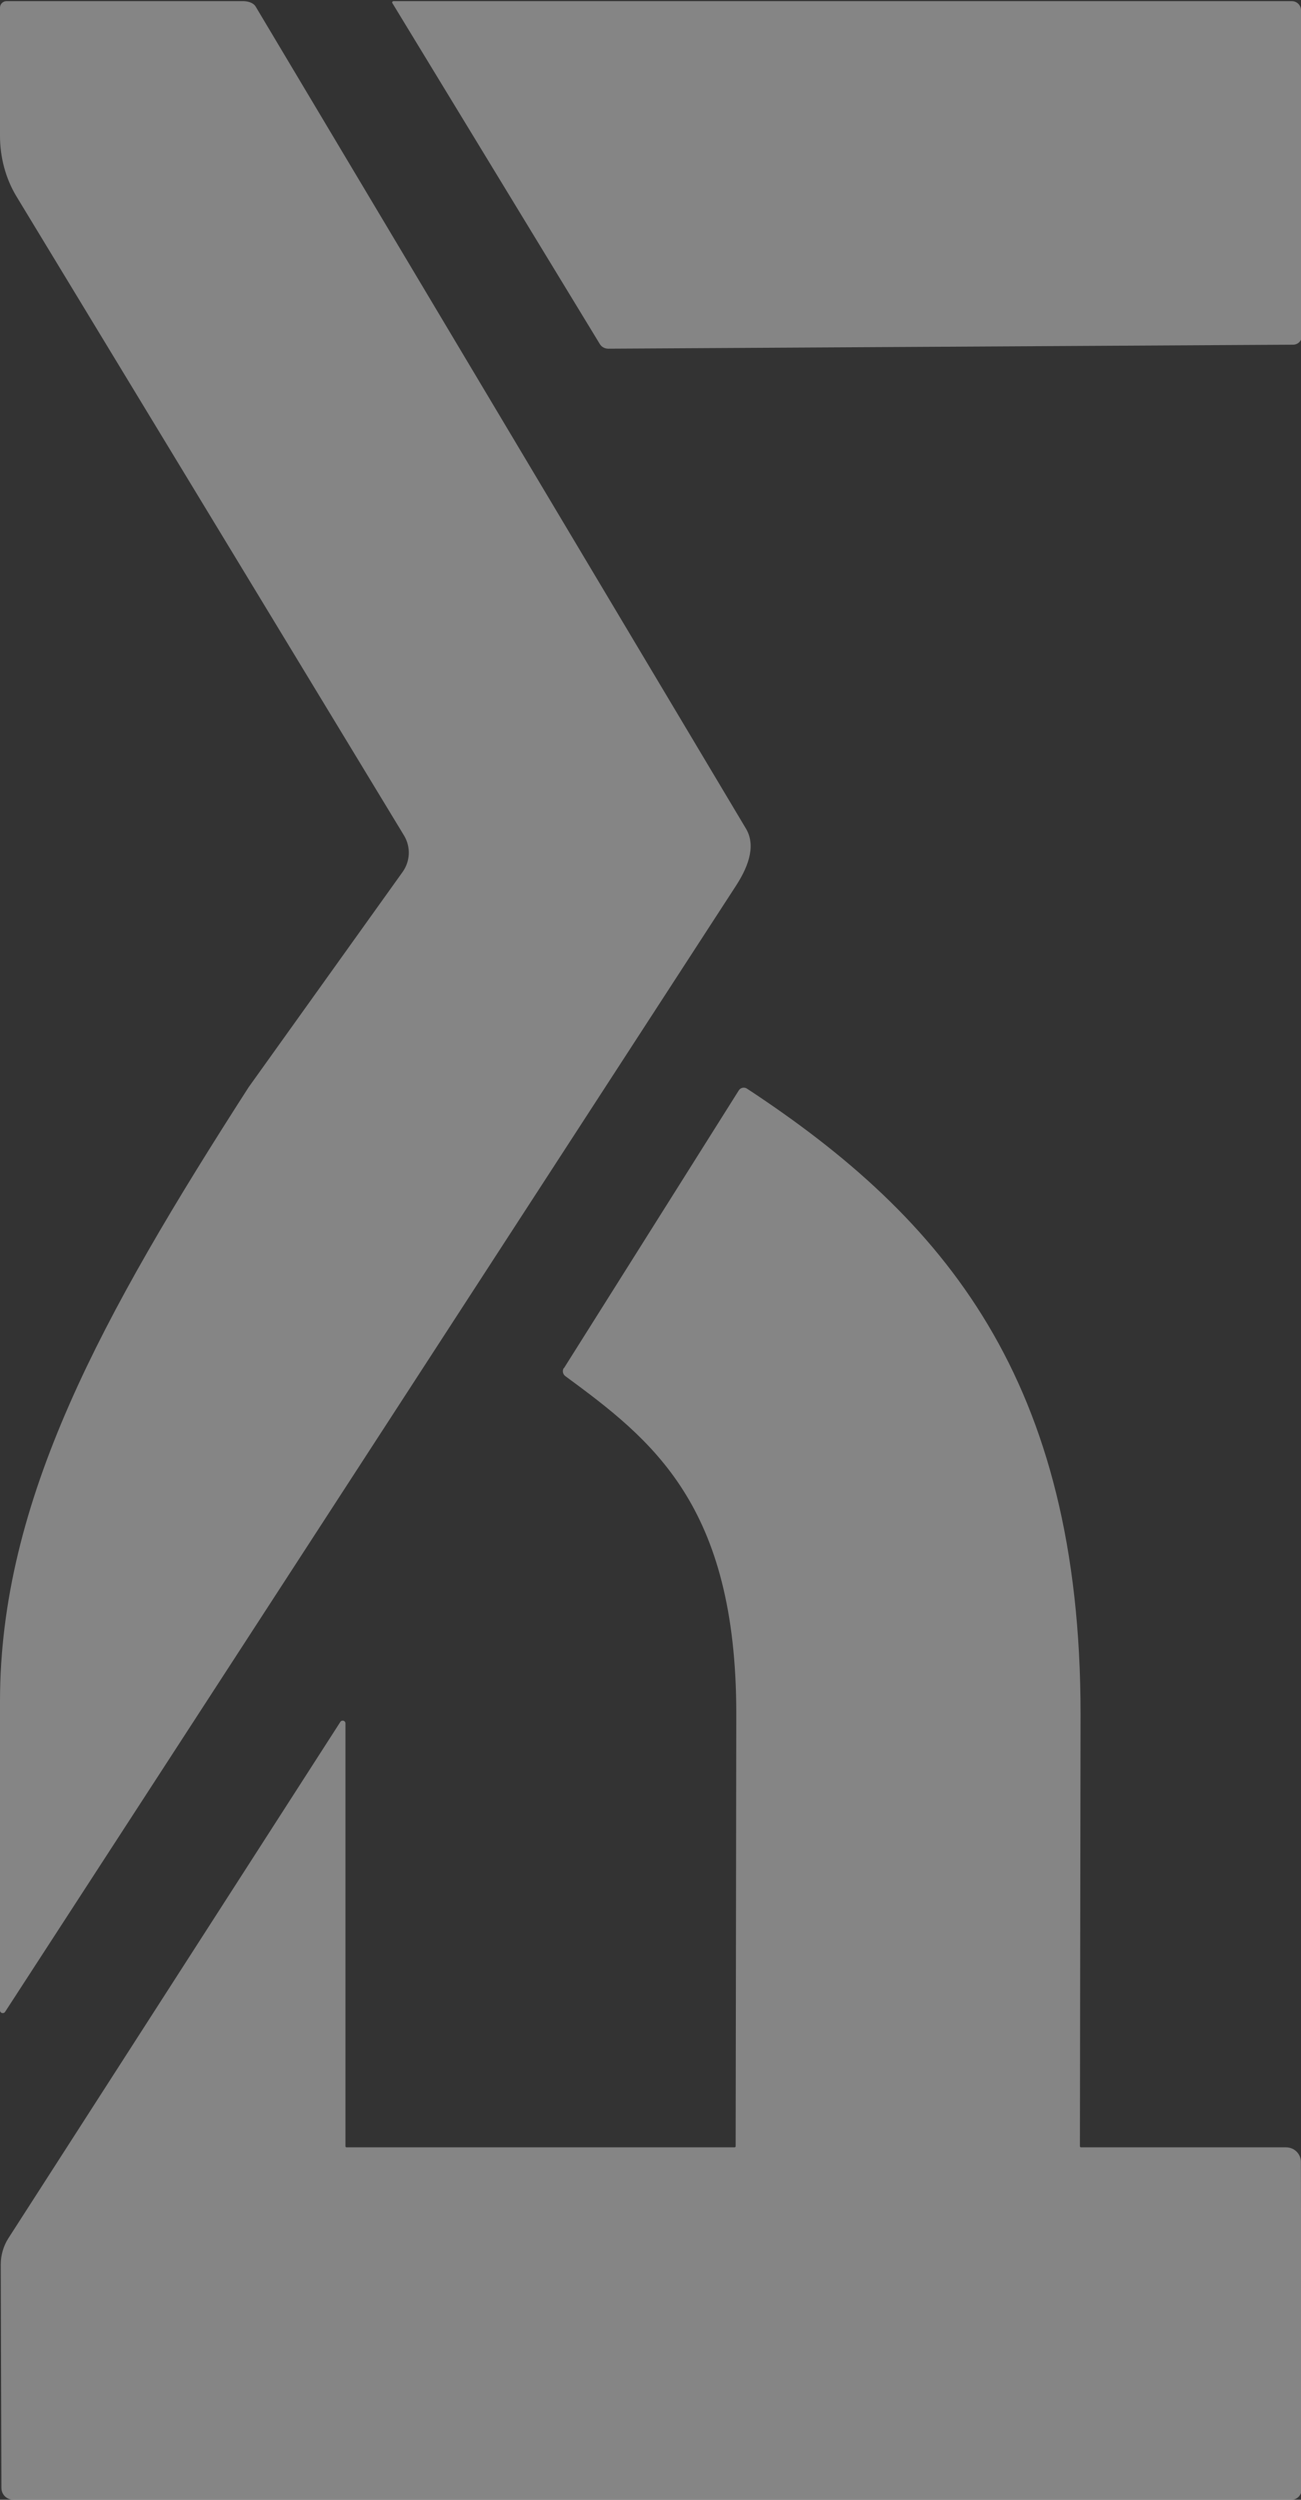
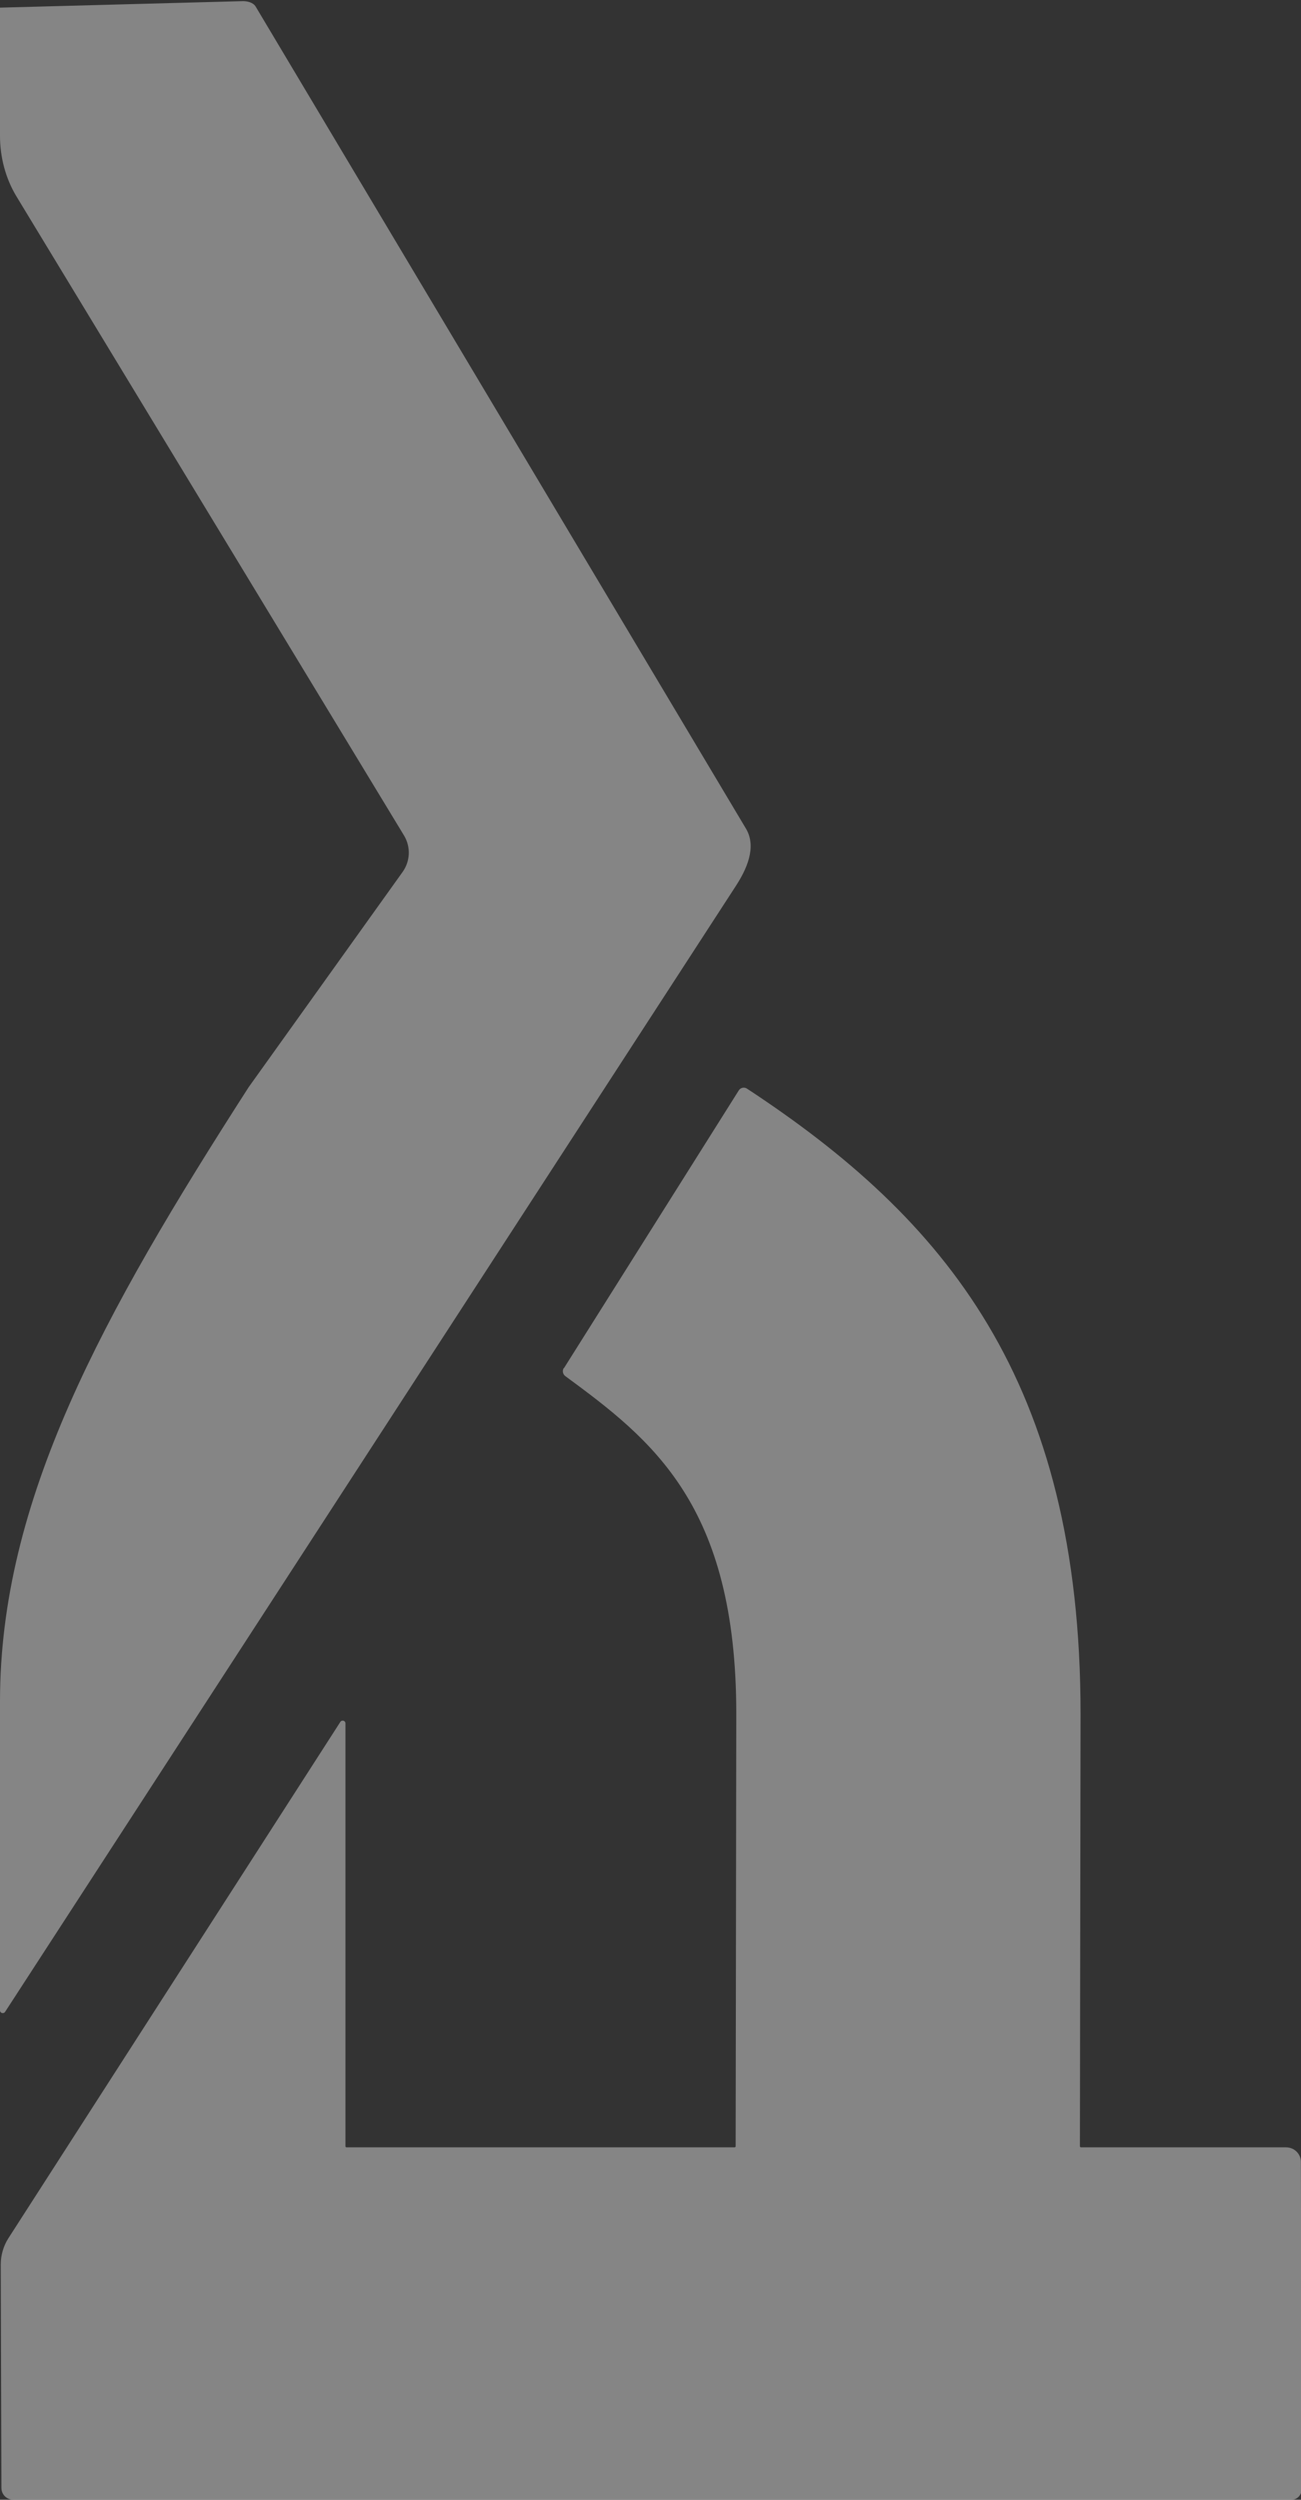
<svg xmlns="http://www.w3.org/2000/svg" width="252" height="484" viewBox="0 0 252 484" fill="none">
  <rect x="0" y="0" width="252" height="484" fill="#333333" stroke="none" />
  <g opacity="0.4">
    <path d="M109.236 264.897L143.102 211.118C143.438 210.573 144.172 210.426 144.697 210.782C182.969 235.92 209.302 267.184 209.302 331.853L209.176 415.595C209.176 415.595 209.26 415.763 209.344 415.763L249.107 415.763C250.701 415.763 251.981 417.022 251.981 418.595L252.107 482.047C252.107 483.117 251.226 483.999 250.135 483.999L2.664 483.999C1.322 483.999 0.272 483.033 0.272 481.669L0.146 438.445C0.146 436.682 0.65 434.899 1.594 433.409L65.927 333.384C66.221 332.944 66.913 333.133 66.913 333.678L66.913 415.595C66.913 415.595 66.998 415.763 67.081 415.763L142.325 415.763C142.325 415.763 142.493 415.679 142.493 415.595L142.619 331.832C142.619 291.314 126.253 278.766 109.488 266.429C109.005 266.072 108.879 265.379 109.194 264.876L109.236 264.897Z" fill="white" />
-     <path d="M47.085 0.22C47.778 0.22 48.995 0.409 49.519 1.269L144.571 160.57C146.564 164.116 144.613 168.355 142.473 171.628L0.986 389.534C0.692 389.974 -4.075e-10 389.765 -2.24199e-08 389.261L-2.63823e-06 329.418C-4.33961e-06 290.495 19.745 254.72 48.155 210.509L78.035 168.753C79.462 166.697 79.567 164.011 78.308 161.85L3.189 38.031C1.049 34.485 -1.5709e-05 30.393 -1.58879e-05 26.302L-1.69729e-05 1.479C-1.70032e-05 0.787 0.567 0.22 1.259 0.22L47.064 0.22L47.085 0.22Z" fill="white" />
-     <path d="M252.151 65.1L252.004 1.984C252.004 1.019 251.206 0.221 250.22 0.221L76.231 0.221C76.022 0.221 75.896 0.431 76.001 0.599L116.183 66.611C116.518 67.177 117.148 67.513 117.819 67.513L250.472 66.737C251.395 66.737 252.151 66.002 252.151 65.079L252.151 65.1Z" fill="white" />
+     <path d="M47.085 0.22C47.778 0.22 48.995 0.409 49.519 1.269L144.571 160.57C146.564 164.116 144.613 168.355 142.473 171.628L0.986 389.534C0.692 389.974 -4.075e-10 389.765 -2.24199e-08 389.261L-2.63823e-06 329.418C-4.33961e-06 290.495 19.745 254.72 48.155 210.509L78.035 168.753C79.462 166.697 79.567 164.011 78.308 161.85L3.189 38.031C1.049 34.485 -1.5709e-05 30.393 -1.58879e-05 26.302L-1.69729e-05 1.479L47.064 0.22L47.085 0.22Z" fill="white" />
  </g>
</svg>